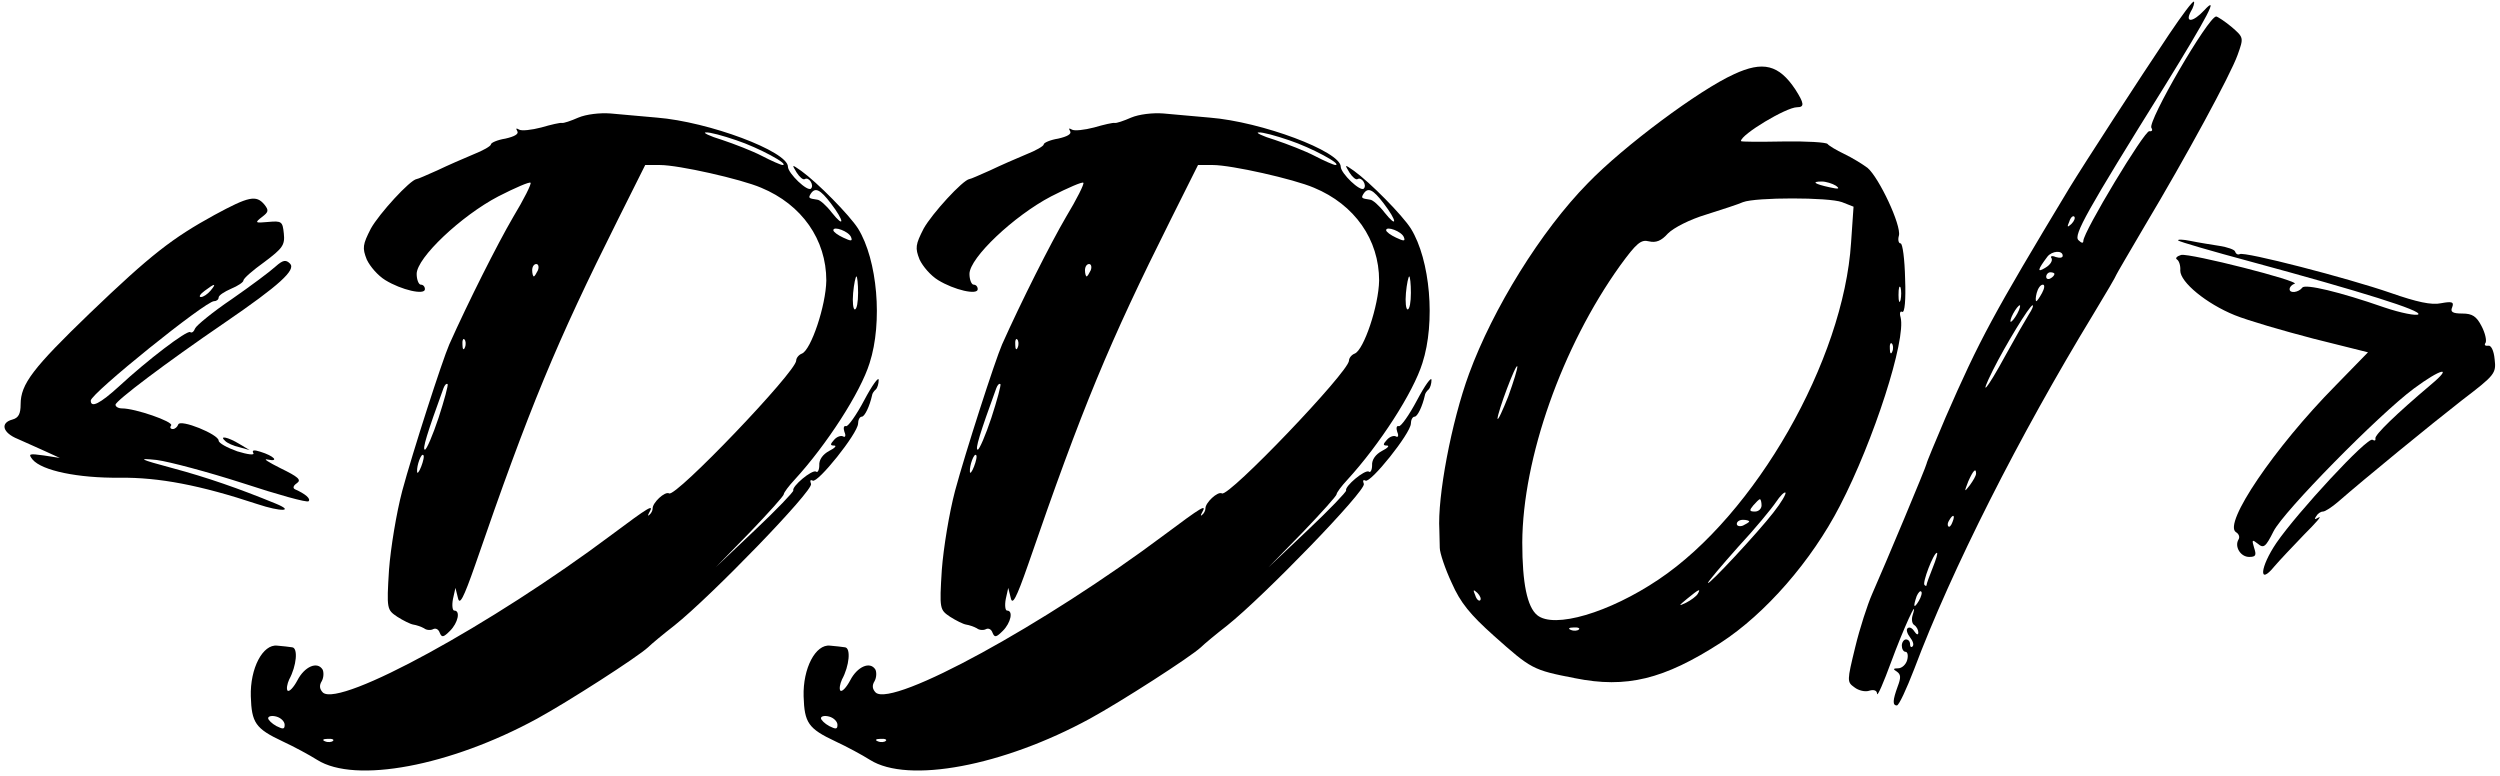
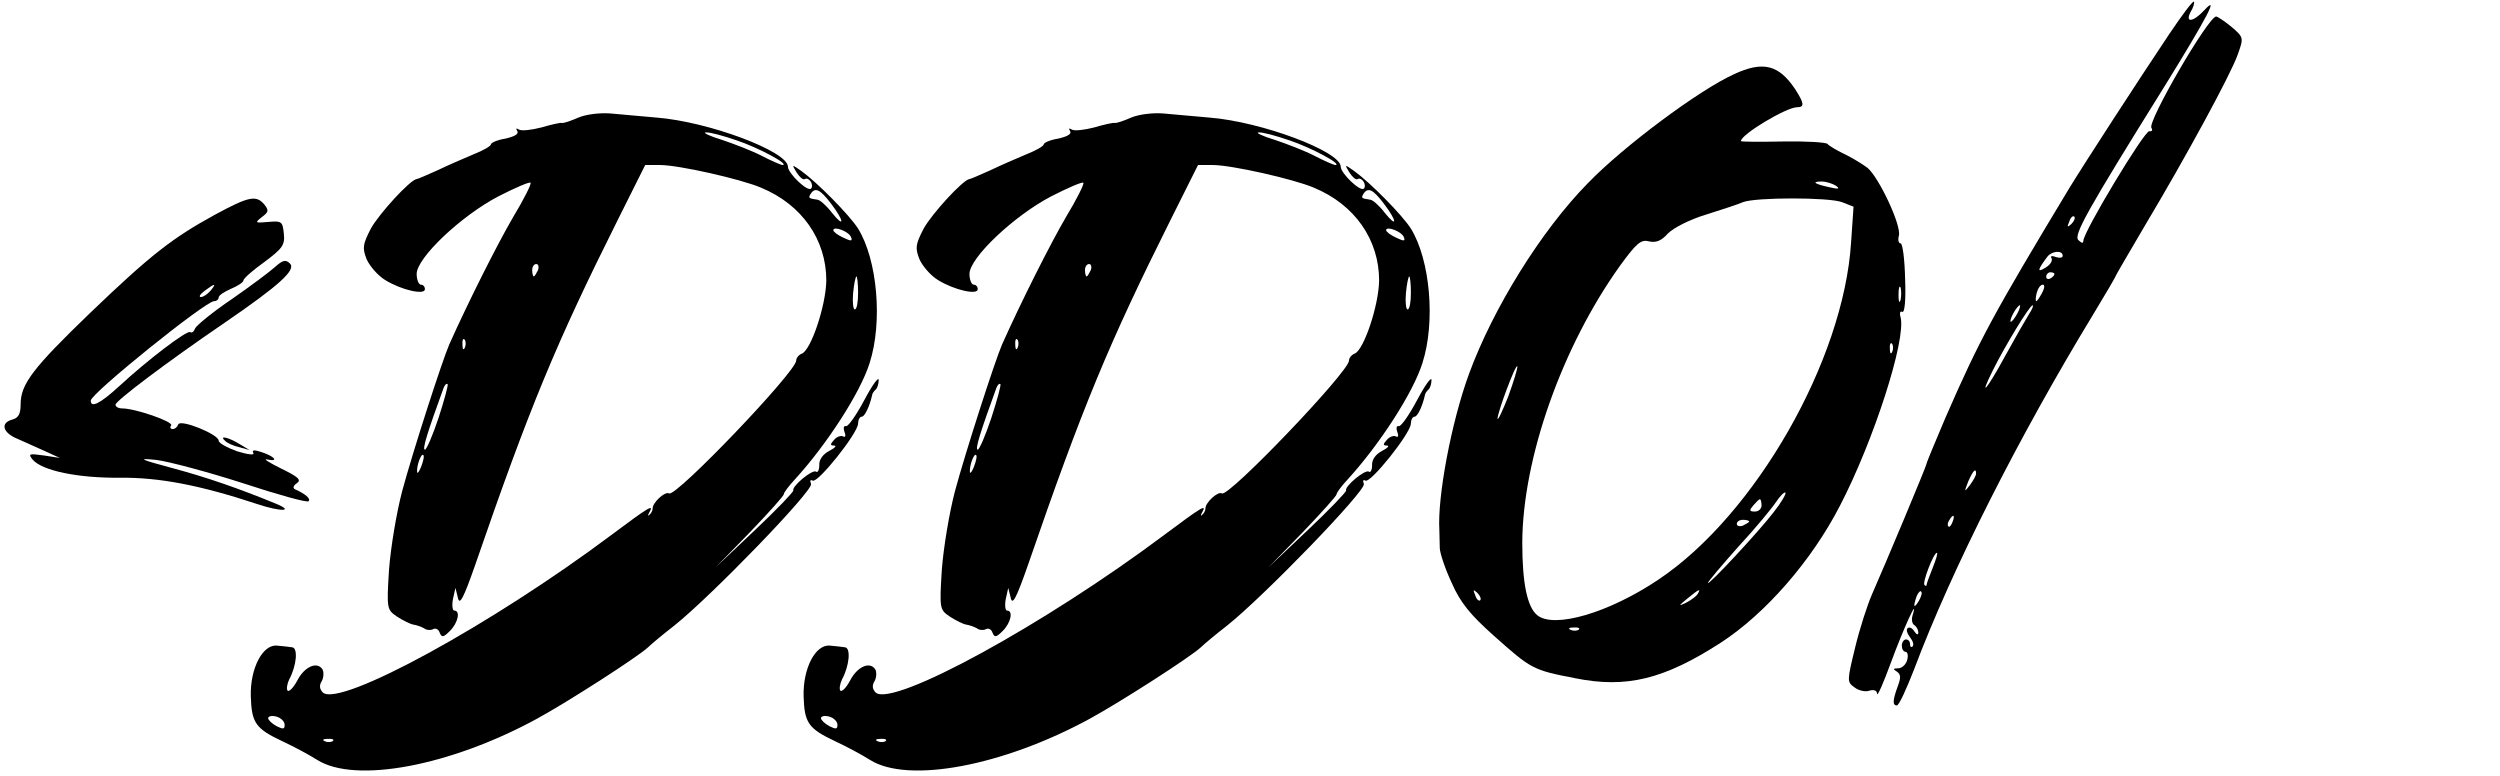
<svg xmlns="http://www.w3.org/2000/svg" version="1.0" width="606pt" height="188pt" viewBox="0 0 606 188" preserveAspectRatio="xMidYMid meet">
  <g transform="translate(0,188) scale(0.1,-0.1)" fill="#000000" stroke="none">
    <path d="M5258 1797 c-75 -112 -206 -314 -242 -373 -185 -307 -217 -366 -300 -556 -25 -59 -46 -109 -46 -112 0 -5 -101 -246 -132 -316 -11 -25 -30 -83 -41 -129 -20 -82 -20 -84 -2 -97 10 -8 27 -12 37 -8 11 3 18 0 18 -8 1 -7 16 28 34 77 29 79 68 165 52 113 -3 -10 -1 -20 4 -23 6 -4 10 -12 10 -18 0 -7 -4 -6 -10 3 -5 8 -12 11 -16 7 -4 -3 -1 -13 6 -22 7 -9 10 -18 6 -22 -3 -3 -6 -1 -6 5 0 7 -4 12 -10 12 -5 0 -10 -7 -10 -15 0 -8 4 -15 9 -15 5 0 7 -9 4 -20 -3 -11 -13 -20 -22 -20 -12 0 -13 -2 -3 -8 10 -7 10 -15 2 -36 -12 -33 -13 -46 -2 -46 5 0 23 39 42 88 91 242 254 564 434 860 31 51 56 94 56 96 0 1 31 54 68 117 101 169 209 368 226 416 15 42 15 42 -15 68 -17 14 -34 25 -37 25 -19 0 -167 -255 -157 -270 4 -6 1 -9 -5 -8 -11 3 -160 -244 -160 -266 0 -6 -4 -6 -12 2 -12 12 19 68 209 373 105 170 133 224 96 184 -27 -29 -47 -31 -33 -4 7 11 10 23 8 25 -3 2 -29 -33 -60 -79z m-237 -460 c-10 -9 -11 -8 -5 6 3 10 9 15 12 12 3 -3 0 -11 -7 -18z m-21 -77 c0 -5 -7 -6 -17 -3 -9 4 -14 2 -10 -3 3 -6 -3 -16 -15 -23 -21 -13 -19 -5 5 27 11 14 37 16 37 2z m-20 -44 c0 -3 -4 -8 -10 -11 -5 -3 -10 -1 -10 4 0 6 5 11 10 11 6 0 10 -2 10 -4z m-30 -46 c-6 -11 -12 -20 -14 -20 -2 0 -2 9 1 20 3 11 9 20 15 20 5 0 4 -9 -2 -20z m-60 -50 c-6 -11 -13 -20 -16 -20 -2 0 0 9 6 20 6 11 13 20 16 20 2 0 0 -9 -6 -20z m28 -2 c-8 -13 -34 -58 -57 -100 -45 -83 -66 -107 -30 -35 30 60 89 157 96 157 3 0 -1 -10 -9 -22z m-128 -386 c0 -5 -7 -17 -15 -28 -14 -18 -14 -17 -4 9 12 27 19 34 19 19z m-57 -117 c-3 -9 -8 -14 -10 -11 -3 3 -2 9 2 15 9 16 15 13 8 -4z m-48 -111 c-8 -20 -15 -39 -15 -42 0 -3 -2 -3 -5 0 -6 5 22 78 30 78 3 0 -2 -16 -10 -36z m-34 -81 c-12 -20 -14 -14 -5 12 4 9 9 14 11 11 3 -2 0 -13 -6 -23z" />
    <path d="M4203 1700 c-84 -38 -267 -174 -354 -264 -114 -116 -230 -304 -288 -462 -43 -117 -77 -299 -72 -379 0 -11 1 -30 1 -43 0 -12 13 -51 29 -85 21 -48 45 -77 102 -128 91 -81 94 -83 197 -103 124 -25 215 -3 353 86 108 70 220 198 289 332 82 158 161 403 147 457 -3 10 -1 16 4 13 6 -3 9 29 7 80 -1 47 -6 86 -11 86 -5 0 -7 9 -4 19 6 25 -48 140 -76 164 -12 9 -38 25 -57 34 -19 9 -37 20 -40 24 -3 4 -51 7 -108 6 -56 -1 -102 -1 -102 1 0 16 110 82 136 82 19 0 17 10 -4 43 -40 60 -78 70 -149 37z m247 -270 c11 -8 7 -9 -15 -4 -37 8 -45 14 -19 14 10 0 26 -5 34 -10z m15 -40 l28 -11 -6 -87 c-18 -285 -232 -660 -467 -817 -119 -80 -253 -120 -294 -86 -24 20 -36 77 -36 176 1 204 96 474 237 671 40 55 51 64 70 59 17 -4 30 1 46 19 14 14 53 34 93 46 38 12 78 25 89 30 31 12 208 12 240 0z m142 -237 c-3 -10 -5 -4 -5 12 0 17 2 24 5 18 2 -7 2 -21 0 -30z m-20 -125 c-3 -8 -6 -5 -6 6 -1 11 2 17 5 13 3 -3 4 -12 1 -19z m-931 -109 c-14 -35 -25 -59 -26 -54 0 16 45 136 48 127 1 -5 -9 -37 -22 -73z m643 -281 c-37 -48 -159 -179 -159 -171 0 3 33 42 73 87 41 44 82 94 92 109 10 15 20 25 23 23 2 -3 -10 -24 -29 -48z m-29 17 c0 -8 -7 -15 -16 -15 -14 0 -14 3 -4 15 7 8 14 15 16 15 2 0 4 -7 4 -15z m-30 -39 c0 -2 -7 -6 -15 -10 -8 -3 -15 -1 -15 4 0 6 7 10 15 10 8 0 15 -2 15 -4z m-652 -191 c-3 -3 -9 2 -12 12 -6 14 -5 15 5 6 7 -7 10 -15 7 -18z m527 15 c-3 -5 -16 -15 -28 -21 -19 -9 -19 -8 3 10 28 23 34 26 25 11z m-288 -86 c-3 -3 -12 -4 -19 -1 -8 3 -5 6 6 6 11 1 17 -2 13 -5z" />
    <path d="M1402 1595 c-18 -8 -36 -14 -40 -13 -4 1 -26 -4 -50 -11 -23 -6 -48 -9 -54 -5 -7 4 -8 3 -4 -4 4 -7 -7 -13 -29 -18 -19 -3 -35 -10 -35 -14 0 -4 -19 -15 -42 -24 -24 -10 -63 -27 -88 -39 -25 -11 -47 -21 -50 -21 -16 -2 -91 -84 -111 -120 -20 -39 -21 -47 -10 -75 8 -17 27 -39 45 -50 39 -24 96 -37 96 -22 0 6 -4 11 -10 11 -5 0 -10 12 -10 26 0 39 108 141 198 188 41 21 76 36 78 33 3 -2 -16 -40 -42 -83 -38 -65 -109 -206 -155 -309 -17 -39 -89 -262 -114 -355 -14 -53 -28 -138 -32 -191 -6 -96 -5 -97 20 -114 14 -9 32 -18 39 -19 7 -1 19 -5 26 -9 6 -5 17 -5 22 -2 6 3 13 0 16 -9 5 -12 9 -11 25 5 19 19 26 49 10 49 -4 0 -6 12 -3 28 l6 27 6 -24 c4 -19 13 -3 42 80 132 383 196 537 346 837 l66 132 36 0 c45 0 196 -34 245 -55 99 -41 158 -126 158 -225 -1 -61 -37 -168 -59 -177 -8 -3 -14 -11 -14 -17 0 -27 -292 -332 -308 -322 -10 6 -41 -23 -40 -37 0 -5 -4 -12 -8 -15 -4 -4 -4 -1 0 6 12 21 0 14 -91 -54 -291 -218 -657 -418 -700 -383 -8 8 -10 17 -3 28 5 9 5 22 2 28 -13 21 -44 7 -61 -26 -9 -17 -20 -29 -24 -25 -3 4 -1 16 4 27 18 33 22 77 7 78 -7 1 -23 3 -36 4 -35 4 -66 -55 -64 -123 2 -64 11 -78 77 -109 28 -13 65 -33 84 -45 92 -58 322 -15 533 100 75 41 243 149 269 173 8 8 37 32 64 53 89 71 337 327 331 343 -3 8 -2 11 4 8 12 -7 109 114 110 138 0 9 4 17 9 17 7 0 19 25 25 52 0 3 4 10 9 14 4 4 7 14 7 23 0 9 -16 -13 -35 -49 -19 -36 -39 -64 -44 -63 -6 2 -7 -5 -4 -14 4 -9 2 -14 -3 -11 -5 3 -15 0 -22 -8 -10 -11 -10 -14 0 -14 7 0 2 -6 -12 -13 -15 -8 -25 -21 -24 -35 0 -11 -4 -19 -8 -15 -10 5 -59 -36 -55 -46 1 -3 -40 -46 -93 -96 l-95 -90 83 85 c45 47 82 88 82 92 0 4 12 20 26 35 78 85 160 212 182 283 32 99 19 250 -28 326 -21 33 -99 112 -138 140 -23 16 -23 16 -11 -4 7 -11 16 -19 20 -16 10 6 23 -15 15 -23 -8 -9 -56 37 -56 53 0 37 -192 109 -318 119 -37 3 -87 8 -112 10 -26 2 -59 -2 -78 -10z m383 -55 c54 -18 130 -59 112 -60 -4 0 -27 10 -50 22 -23 12 -67 29 -97 39 -30 9 -48 18 -39 18 9 1 42 -8 74 -19z m229 -153 c33 -43 34 -62 2 -22 -13 17 -29 31 -35 31 -21 3 -22 4 -16 14 11 17 23 11 49 -23z m49 -82 c4 -10 0 -10 -19 -1 -13 6 -24 14 -24 18 0 11 38 -3 43 -17z m-759 -80 c-4 -8 -8 -15 -10 -15 -2 0 -4 7 -4 15 0 8 4 15 10 15 5 0 7 -7 4 -15z m776 -55 c0 -22 -3 -40 -8 -40 -4 0 -6 18 -4 40 2 22 6 40 8 40 2 0 4 -18 4 -40z m-953 -132 c-3 -8 -6 -5 -6 6 -1 11 2 17 5 13 3 -3 4 -12 1 -19z m-64 -171 c-14 -42 -29 -77 -33 -77 -7 0 5 39 45 149 3 8 7 12 10 10 2 -2 -8 -39 -22 -82z m-42 -118 c-5 -13 -10 -19 -10 -12 -1 15 10 45 15 40 3 -2 0 -15 -5 -28z m-331 -626 c0 -11 -4 -11 -20 -3 -11 6 -20 15 -20 19 0 5 9 7 20 4 11 -3 20 -12 20 -20z m117 -39 c-3 -3 -12 -4 -19 -1 -8 3 -5 6 6 6 11 1 17 -2 13 -5z" />
    <path d="M2742 1595 c-18 -8 -36 -14 -40 -13 -4 1 -26 -4 -50 -11 -23 -6 -48 -9 -54 -5 -7 4 -8 3 -4 -4 4 -7 -7 -13 -29 -18 -19 -3 -35 -10 -35 -14 0 -4 -19 -15 -42 -24 -24 -10 -63 -27 -88 -39 -25 -11 -47 -21 -50 -21 -16 -2 -91 -84 -111 -120 -20 -39 -21 -47 -10 -75 8 -17 27 -39 45 -50 39 -24 96 -37 96 -22 0 6 -4 11 -10 11 -5 0 -10 12 -10 26 0 39 108 141 198 188 41 21 76 36 78 33 3 -2 -16 -40 -42 -83 -38 -65 -109 -206 -155 -309 -17 -39 -89 -262 -114 -355 -14 -53 -28 -138 -32 -191 -6 -96 -5 -97 20 -114 14 -9 32 -18 39 -19 7 -1 19 -5 26 -9 6 -5 17 -5 22 -2 6 3 13 0 16 -9 5 -12 9 -11 25 5 19 19 26 49 10 49 -4 0 -6 12 -3 28 l6 27 6 -24 c4 -19 13 -3 42 80 132 383 196 537 346 837 l66 132 36 0 c45 0 196 -34 245 -55 99 -41 158 -126 158 -225 -1 -61 -37 -168 -59 -177 -8 -3 -14 -11 -14 -17 0 -27 -292 -332 -308 -322 -10 6 -41 -23 -40 -37 0 -5 -4 -12 -8 -15 -4 -4 -4 -1 0 6 12 21 0 14 -91 -54 -291 -218 -657 -418 -700 -383 -8 8 -10 17 -3 28 5 9 5 22 2 28 -13 21 -44 7 -61 -26 -9 -17 -20 -29 -24 -25 -3 4 -1 16 4 27 18 33 22 77 7 78 -7 1 -23 3 -36 4 -35 4 -66 -55 -64 -123 2 -64 11 -78 77 -109 28 -13 65 -33 84 -45 92 -58 322 -15 533 100 75 41 243 149 269 173 8 8 37 32 64 53 89 71 337 327 331 343 -3 8 -2 11 4 8 12 -7 109 114 110 138 0 9 4 17 9 17 7 0 19 25 25 52 0 3 4 10 9 14 4 4 7 14 7 23 0 9 -16 -13 -35 -49 -19 -36 -39 -64 -44 -63 -6 2 -7 -5 -4 -14 4 -9 2 -14 -3 -11 -5 3 -15 0 -22 -8 -10 -11 -10 -14 0 -14 7 0 2 -6 -12 -13 -15 -8 -25 -21 -24 -35 0 -11 -4 -19 -8 -15 -10 5 -59 -36 -55 -46 1 -3 -40 -46 -93 -96 l-95 -90 83 85 c45 47 82 88 82 92 0 4 12 20 26 35 78 85 160 212 182 283 32 99 19 250 -28 326 -21 33 -99 112 -138 140 -23 16 -23 16 -11 -4 7 -11 16 -19 20 -16 10 6 23 -15 15 -23 -8 -9 -56 37 -56 53 0 37 -192 109 -318 119 -37 3 -87 8 -112 10 -26 2 -59 -2 -78 -10z m383 -55 c54 -18 130 -59 112 -60 -4 0 -27 10 -50 22 -23 12 -67 29 -97 39 -30 9 -48 18 -39 18 9 1 42 -8 74 -19z m229 -153 c33 -43 34 -62 2 -22 -13 17 -29 31 -35 31 -21 3 -22 4 -16 14 11 17 23 11 49 -23z m49 -82 c4 -10 0 -10 -19 -1 -13 6 -24 14 -24 18 0 11 38 -3 43 -17z m-759 -80 c-4 -8 -8 -15 -10 -15 -2 0 -4 7 -4 15 0 8 4 15 10 15 5 0 7 -7 4 -15z m776 -55 c0 -22 -3 -40 -8 -40 -4 0 -6 18 -4 40 2 22 6 40 8 40 2 0 4 -18 4 -40z m-953 -132 c-3 -8 -6 -5 -6 6 -1 11 2 17 5 13 3 -3 4 -12 1 -19z m-64 -171 c-14 -42 -29 -77 -33 -77 -7 0 5 39 45 149 3 8 7 12 10 10 2 -2 -8 -39 -22 -82z m-42 -118 c-5 -13 -10 -19 -10 -12 -1 15 10 45 15 40 3 -2 0 -15 -5 -28z m-331 -626 c0 -11 -4 -11 -20 -3 -11 6 -20 15 -20 19 0 5 9 7 20 4 11 -3 20 -12 20 -20z m117 -39 c-3 -3 -12 -4 -19 -1 -8 3 -5 6 6 6 11 1 17 -2 13 -5z" />
    <path d="M520 1359 c-102 -56 -154 -96 -302 -238 -138 -133 -168 -172 -168 -221 0 -23 -5 -33 -20 -37 -30 -8 -24 -32 13 -47 17 -8 48 -21 67 -30 l35 -16 -39 6 c-36 5 -38 4 -27 -10 23 -27 110 -45 211 -44 96 1 195 -18 334 -64 57 -19 91 -18 45 1 -90 37 -168 64 -250 86 -82 22 -87 25 -39 20 30 -4 124 -29 208 -56 85 -28 157 -48 160 -44 6 6 -8 18 -33 29 -6 3 -4 9 5 15 11 8 3 15 -40 36 -30 15 -44 24 -31 21 29 -6 15 9 -18 19 -15 5 -21 4 -17 -3 4 -6 -13 -4 -39 4 -25 9 -45 20 -45 26 0 15 -93 53 -98 39 -2 -6 -8 -11 -13 -11 -6 0 -8 4 -4 9 5 9 -87 41 -119 41 -9 0 -16 4 -16 9 0 9 120 100 265 199 133 91 173 128 158 143 -10 10 -17 9 -35 -7 -13 -12 -60 -47 -106 -79 -46 -31 -86 -64 -89 -71 -3 -8 -8 -12 -12 -9 -8 5 -104 -68 -173 -132 -45 -41 -68 -53 -68 -34 0 17 278 241 299 241 6 0 11 4 11 9 0 5 14 14 30 21 17 7 30 16 30 20 0 5 23 25 51 45 44 33 50 41 47 69 -3 29 -5 31 -38 28 -32 -3 -33 -2 -15 12 16 12 17 16 6 30 -20 24 -38 20 -121 -25z m-10 -184 c-7 -8 -17 -15 -23 -15 -6 0 -2 7 9 15 25 19 30 19 14 0z" />
-     <path d="M5280 1297 c3 -3 82 -26 175 -51 273 -74 416 -119 407 -128 -4 -4 -42 3 -83 17 -109 38 -191 57 -198 48 -9 -12 -31 -15 -31 -4 0 5 5 11 12 13 17 6 -255 75 -275 70 -10 -3 -15 -8 -10 -11 5 -3 9 -15 8 -27 0 -28 63 -80 132 -108 32 -13 118 -38 191 -57 l132 -33 -79 -81 c-148 -150 -273 -335 -241 -355 7 -4 10 -12 6 -18 -10 -17 5 -42 26 -42 16 0 18 4 12 22 -6 20 -5 21 9 10 14 -12 19 -8 38 30 24 48 254 282 340 346 66 49 97 56 42 10 -84 -71 -138 -123 -135 -131 1 -5 -2 -6 -7 -3 -12 8 -183 -177 -233 -250 -40 -59 -44 -105 -5 -57 12 14 45 49 72 77 28 28 44 46 36 42 -10 -6 -12 -5 -7 2 4 7 11 12 17 12 5 0 22 11 37 24 63 55 223 186 300 246 80 61 83 65 79 99 -2 22 -9 35 -16 33 -7 -1 -10 2 -6 7 3 6 -1 24 -10 41 -12 23 -22 30 -46 30 -24 0 -30 4 -25 15 5 13 0 15 -27 10 -23 -5 -59 3 -122 25 -104 36 -355 101 -366 94 -4 -2 -9 0 -11 6 -1 5 -19 11 -38 14 -19 3 -51 8 -70 12 -19 4 -33 4 -30 1z" />
    <path d="M546 811 c5 -5 20 -12 34 -15 l25 -7 -25 15 c-28 17 -50 21 -34 7z" />
  </g>
</svg>